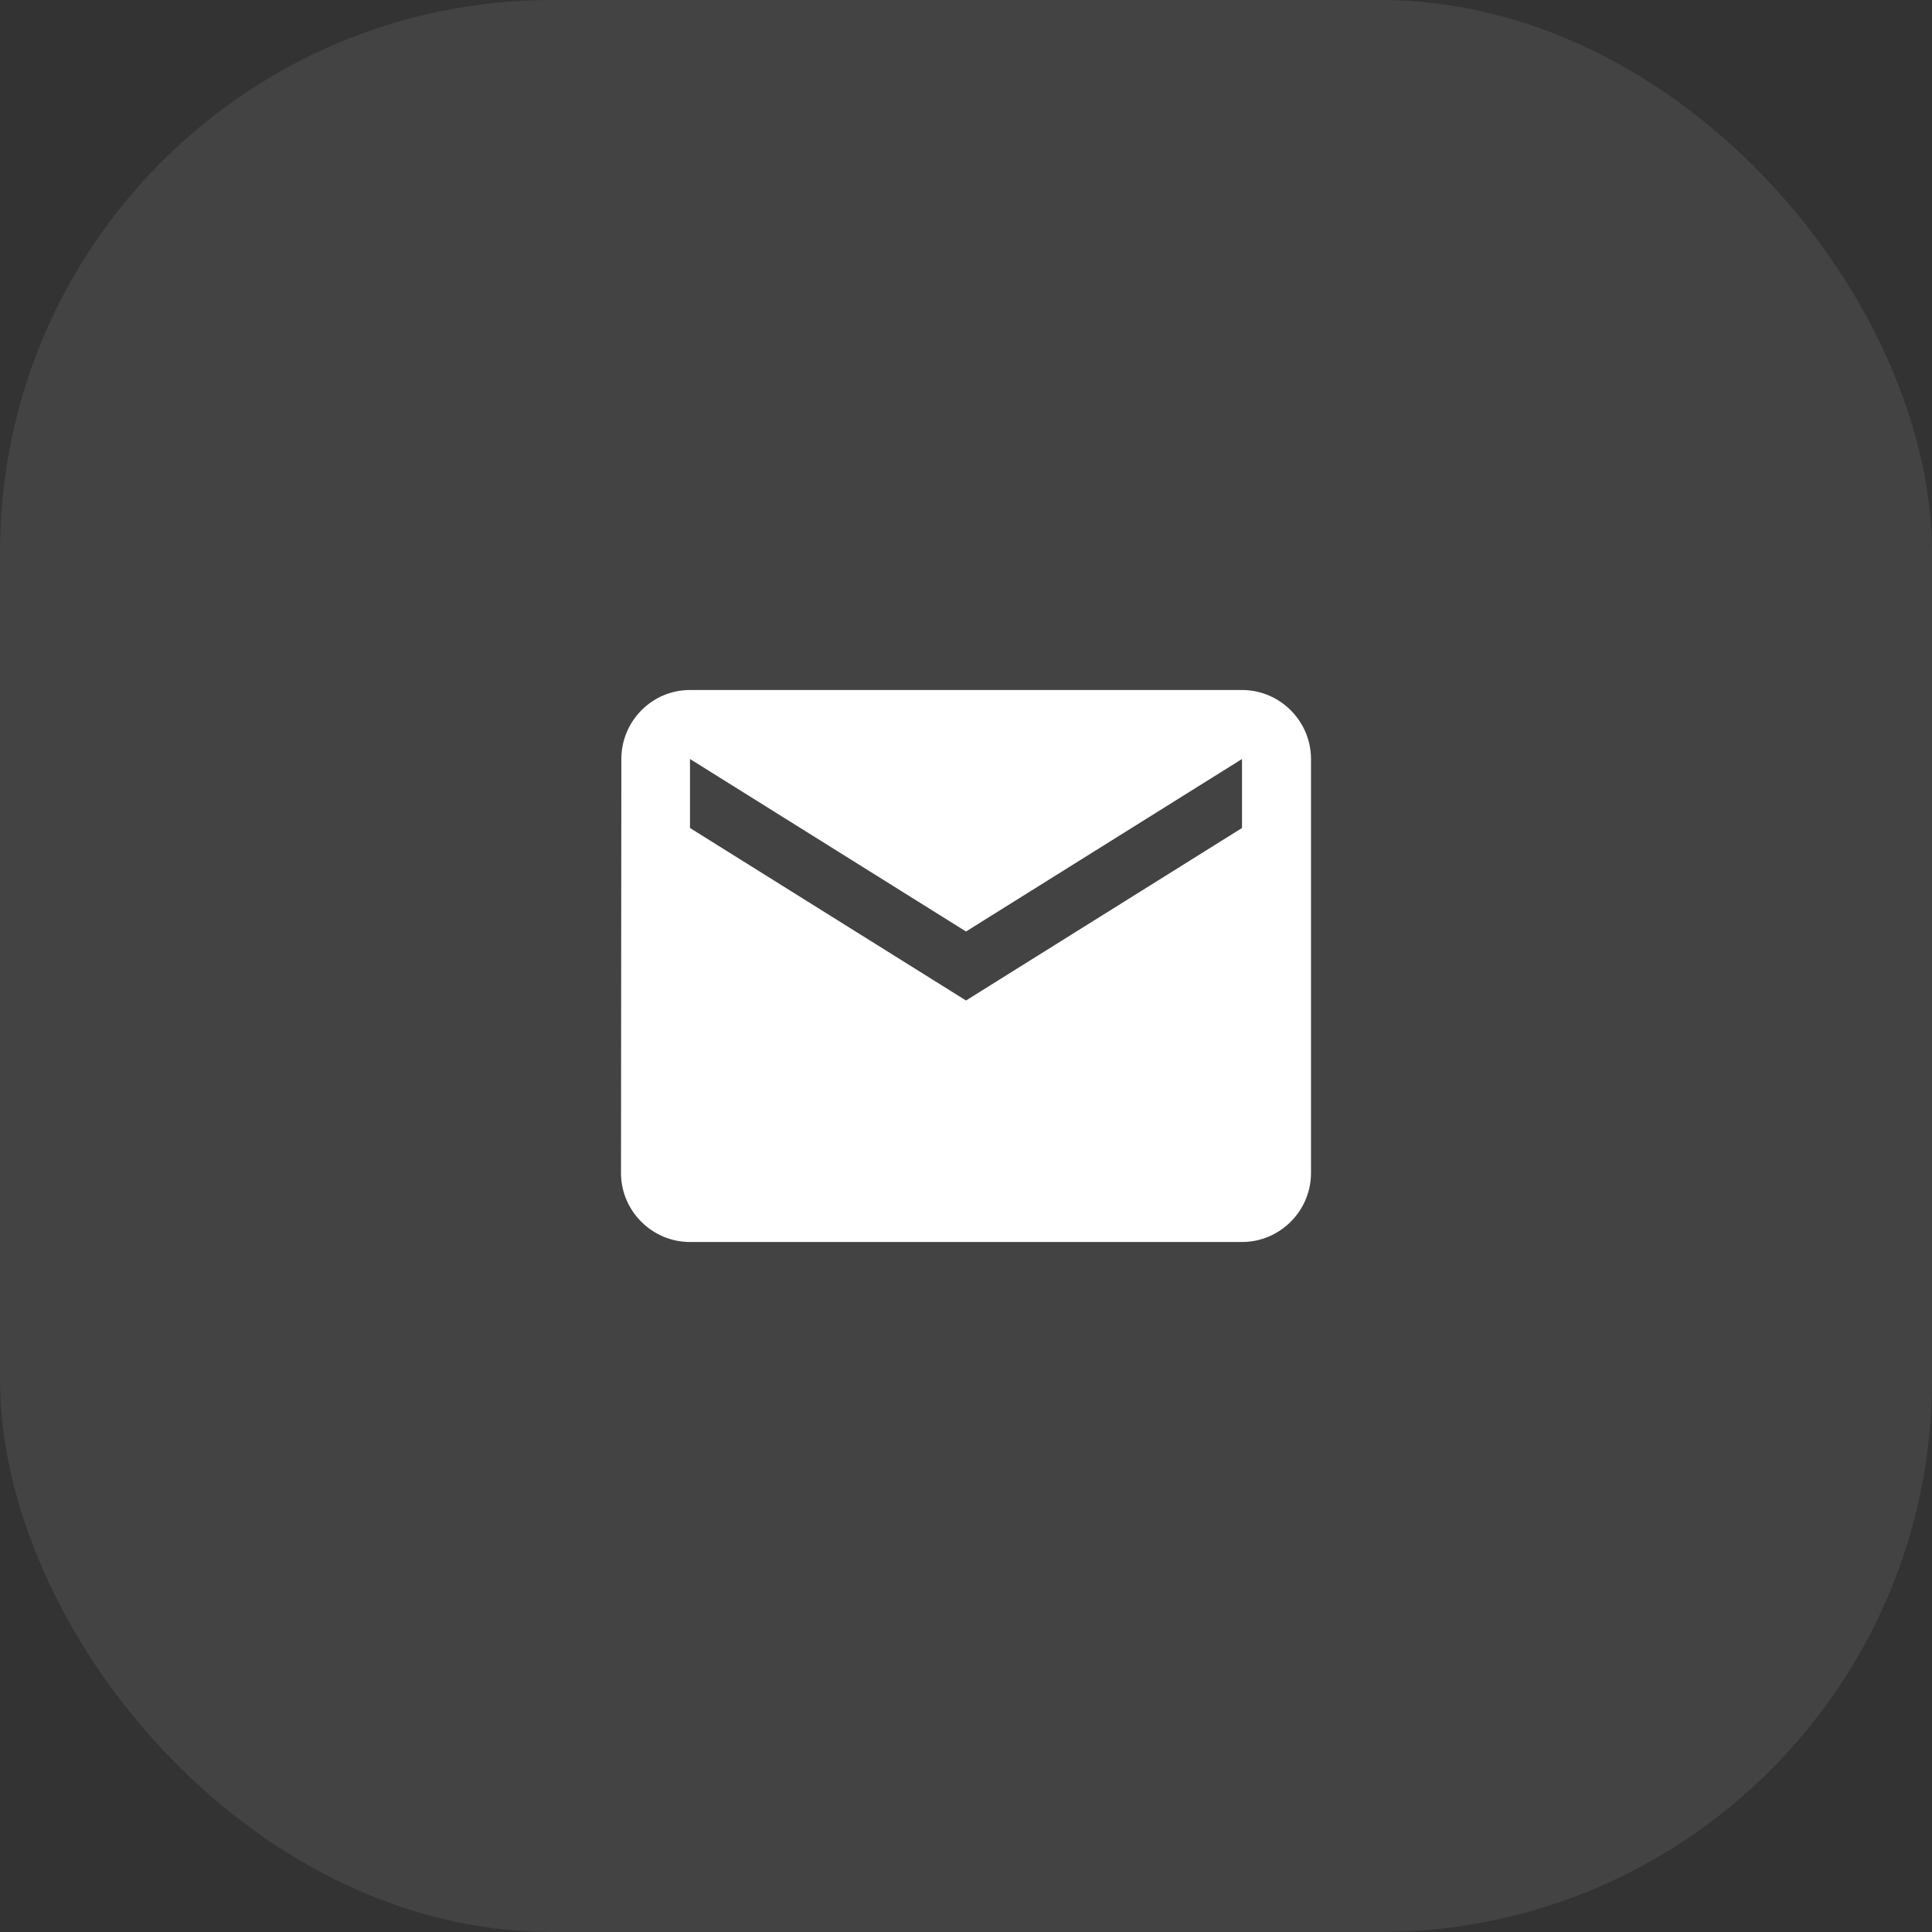
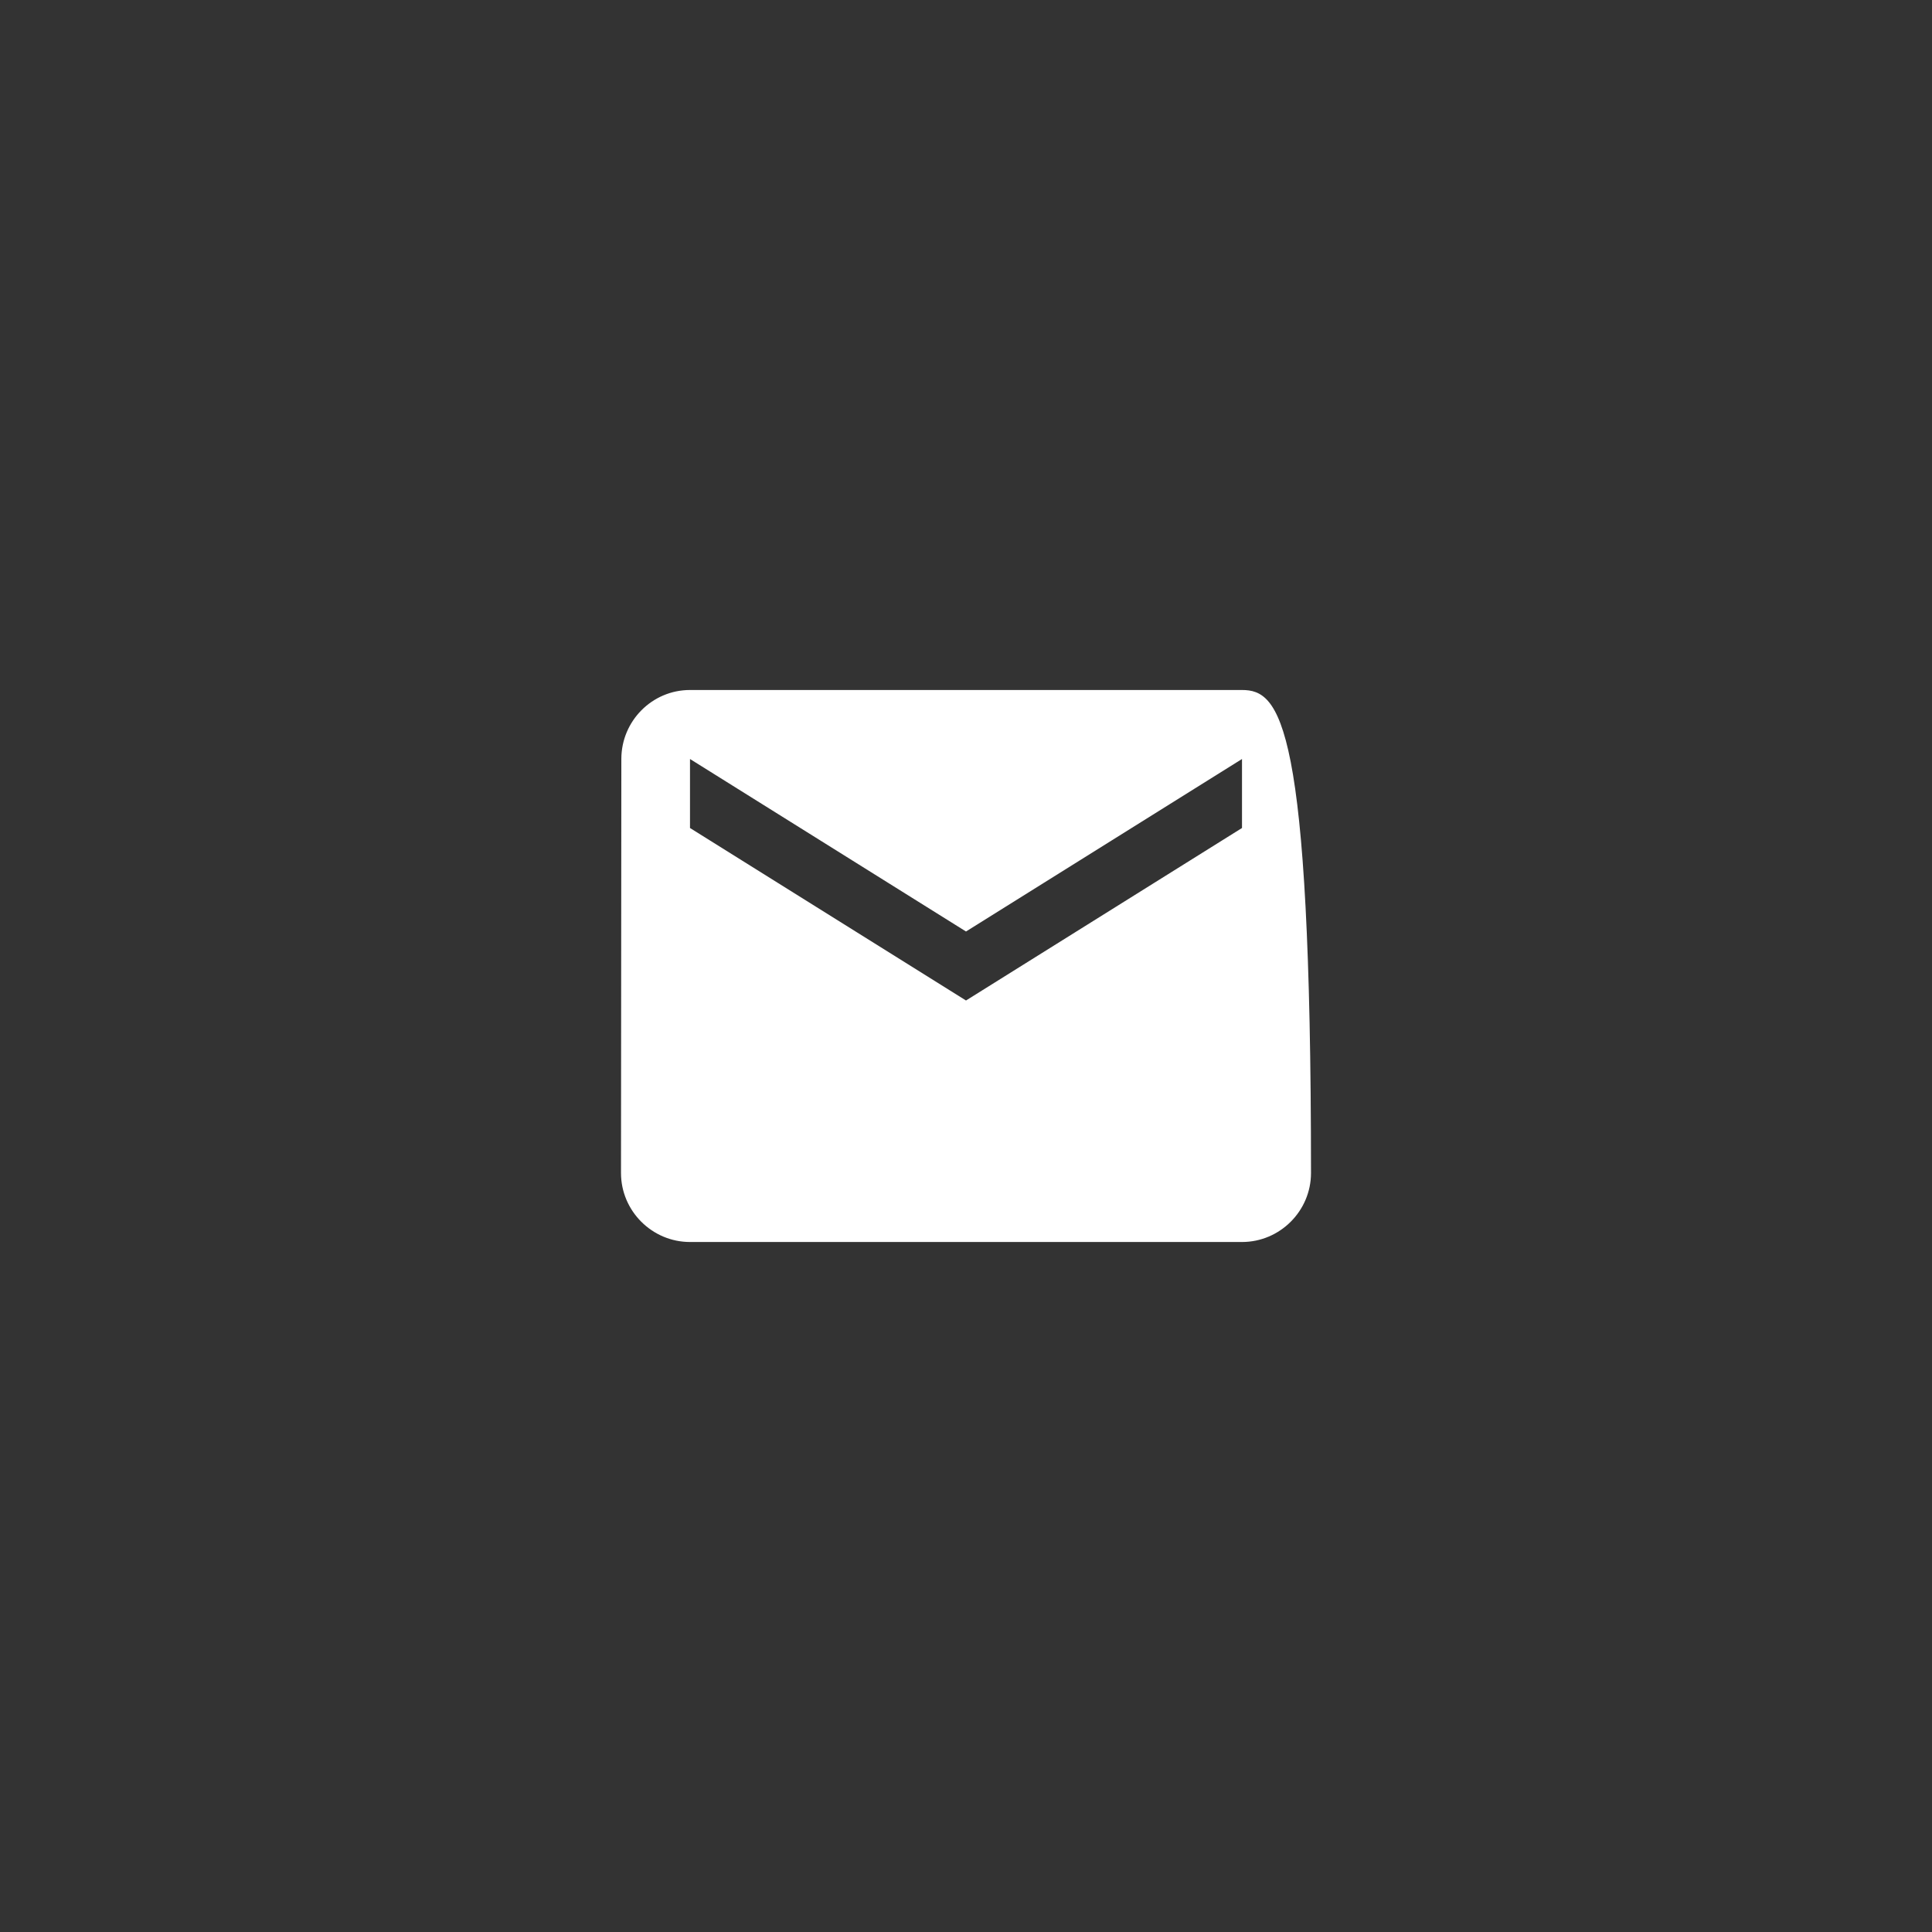
<svg xmlns="http://www.w3.org/2000/svg" width="28" height="28" viewBox="0 0 28 28" fill="none">
  <rect x="0" y="0" width="28" height="28" fill="#333333" stroke="none" />
-   <rect width="28" height="28" rx="8" fill="white" fill-opacity="0.08" />
-   <path d="M18 10H10C9.45 10 9.005 10.45 9.005 11L9 17C9 17.55 9.45 18 10 18H18C18.55 18 19 17.55 19 17V11C19 10.45 18.55 10 18 10ZM18 12L14 14.5L10 12V11L14 13.5L18 11V12Z" fill="white" />
+   <path d="M18 10H10C9.45 10 9.005 10.45 9.005 11L9 17C9 17.55 9.45 18 10 18H18C18.55 18 19 17.55 19 17C19 10.45 18.55 10 18 10ZM18 12L14 14.5L10 12V11L14 13.5L18 11V12Z" fill="white" />
</svg>